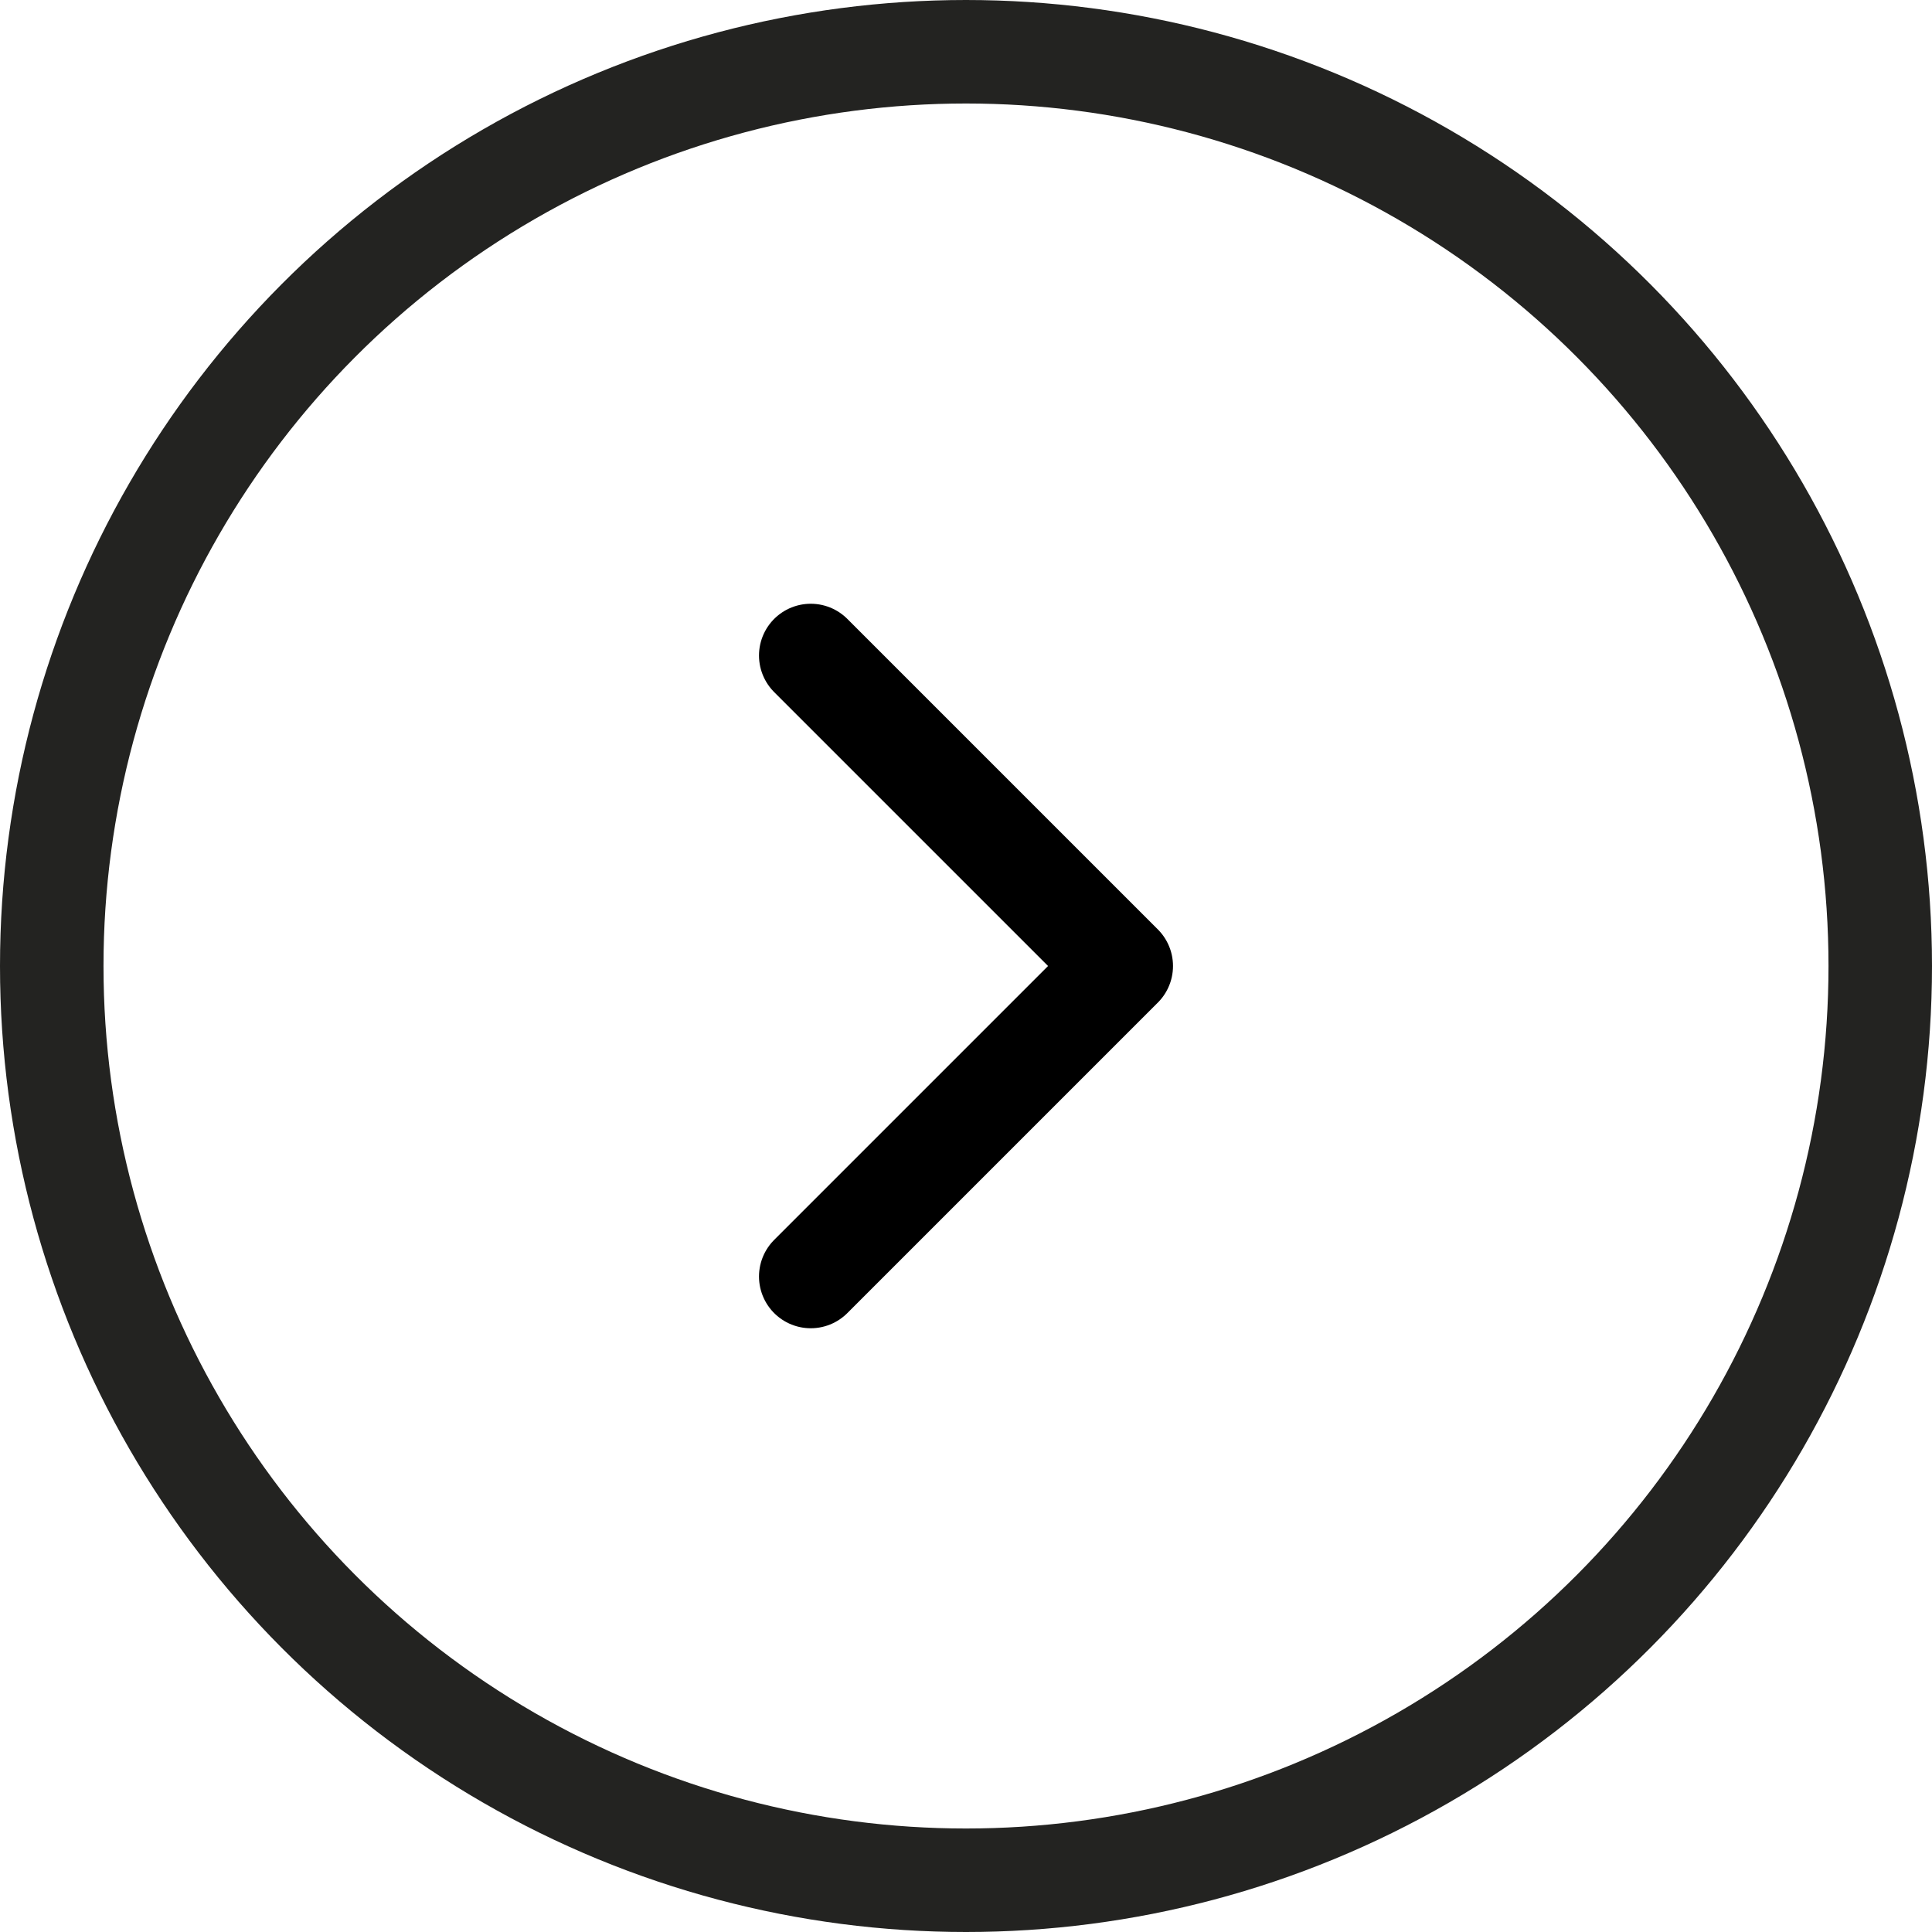
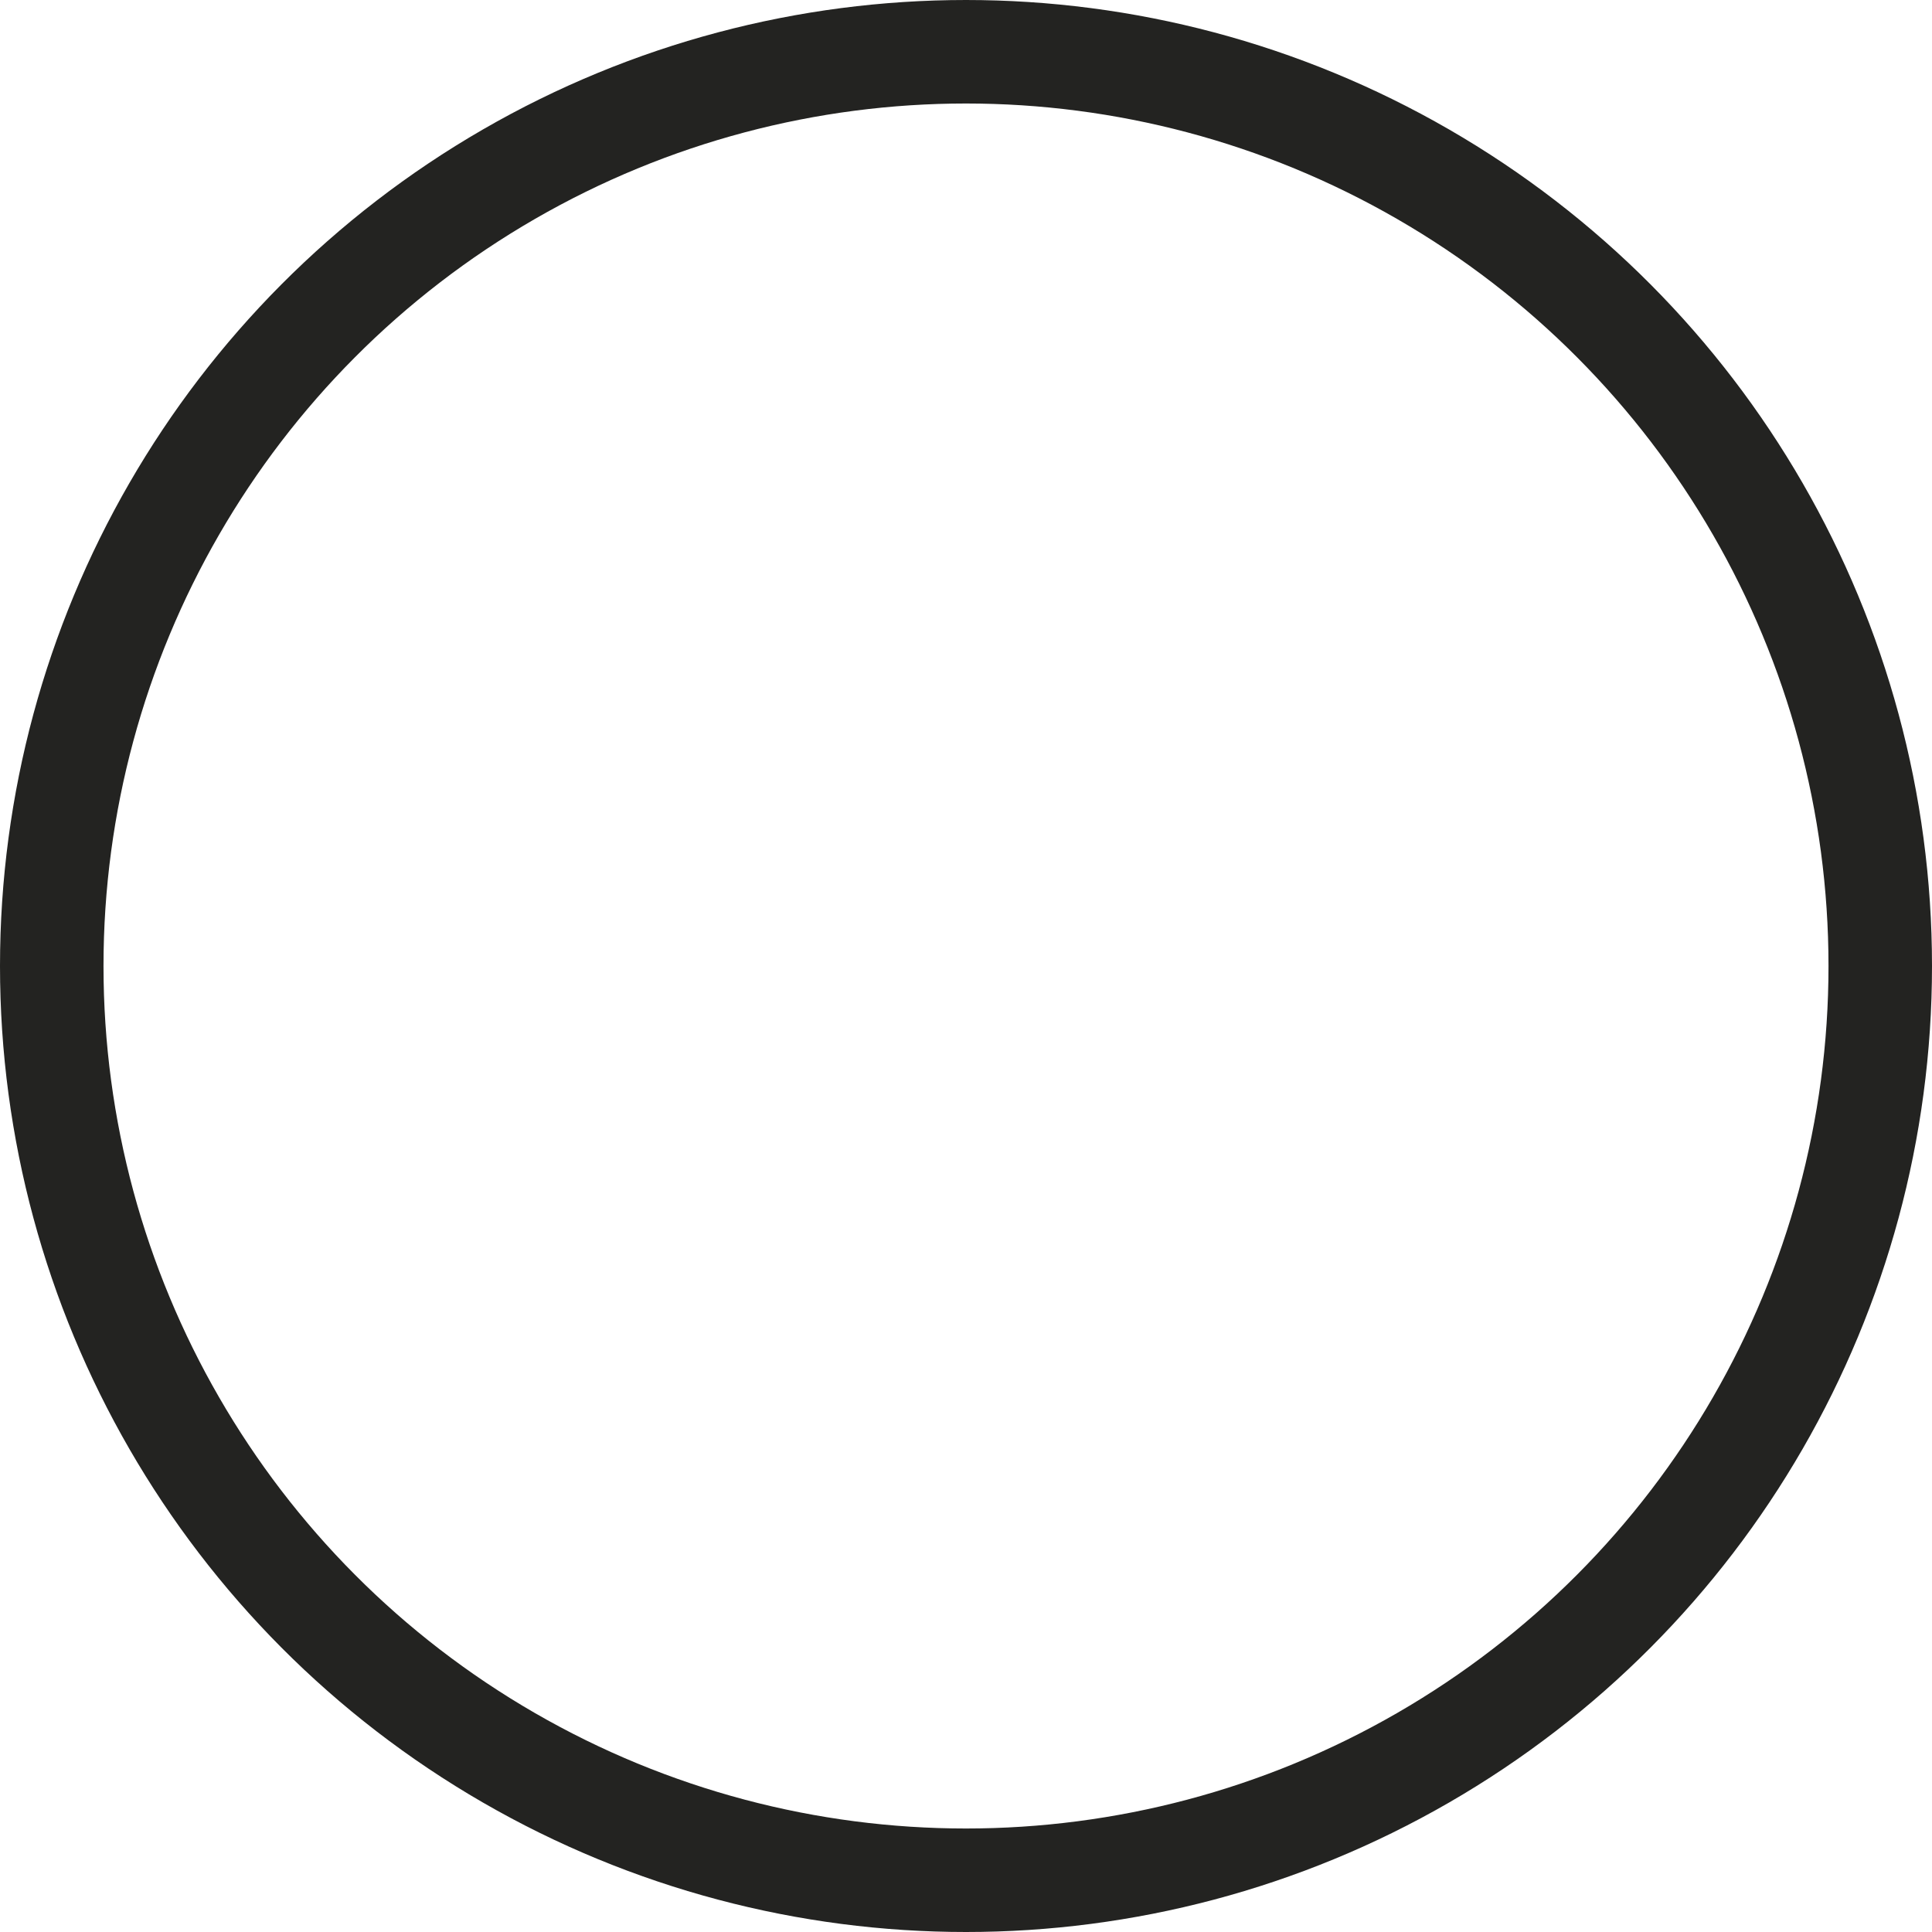
<svg xmlns="http://www.w3.org/2000/svg" width="28" height="28" viewBox="0 0 28 28" fill="none">
  <circle cx="14" cy="14" r="13.25" stroke="#232321" stroke-width="1.5" />
-   <path d="M11.75 9.5L16.25 14L11.75 18.5" stroke="black" stroke-width="1.5" stroke-linecap="round" stroke-linejoin="round" />
</svg>